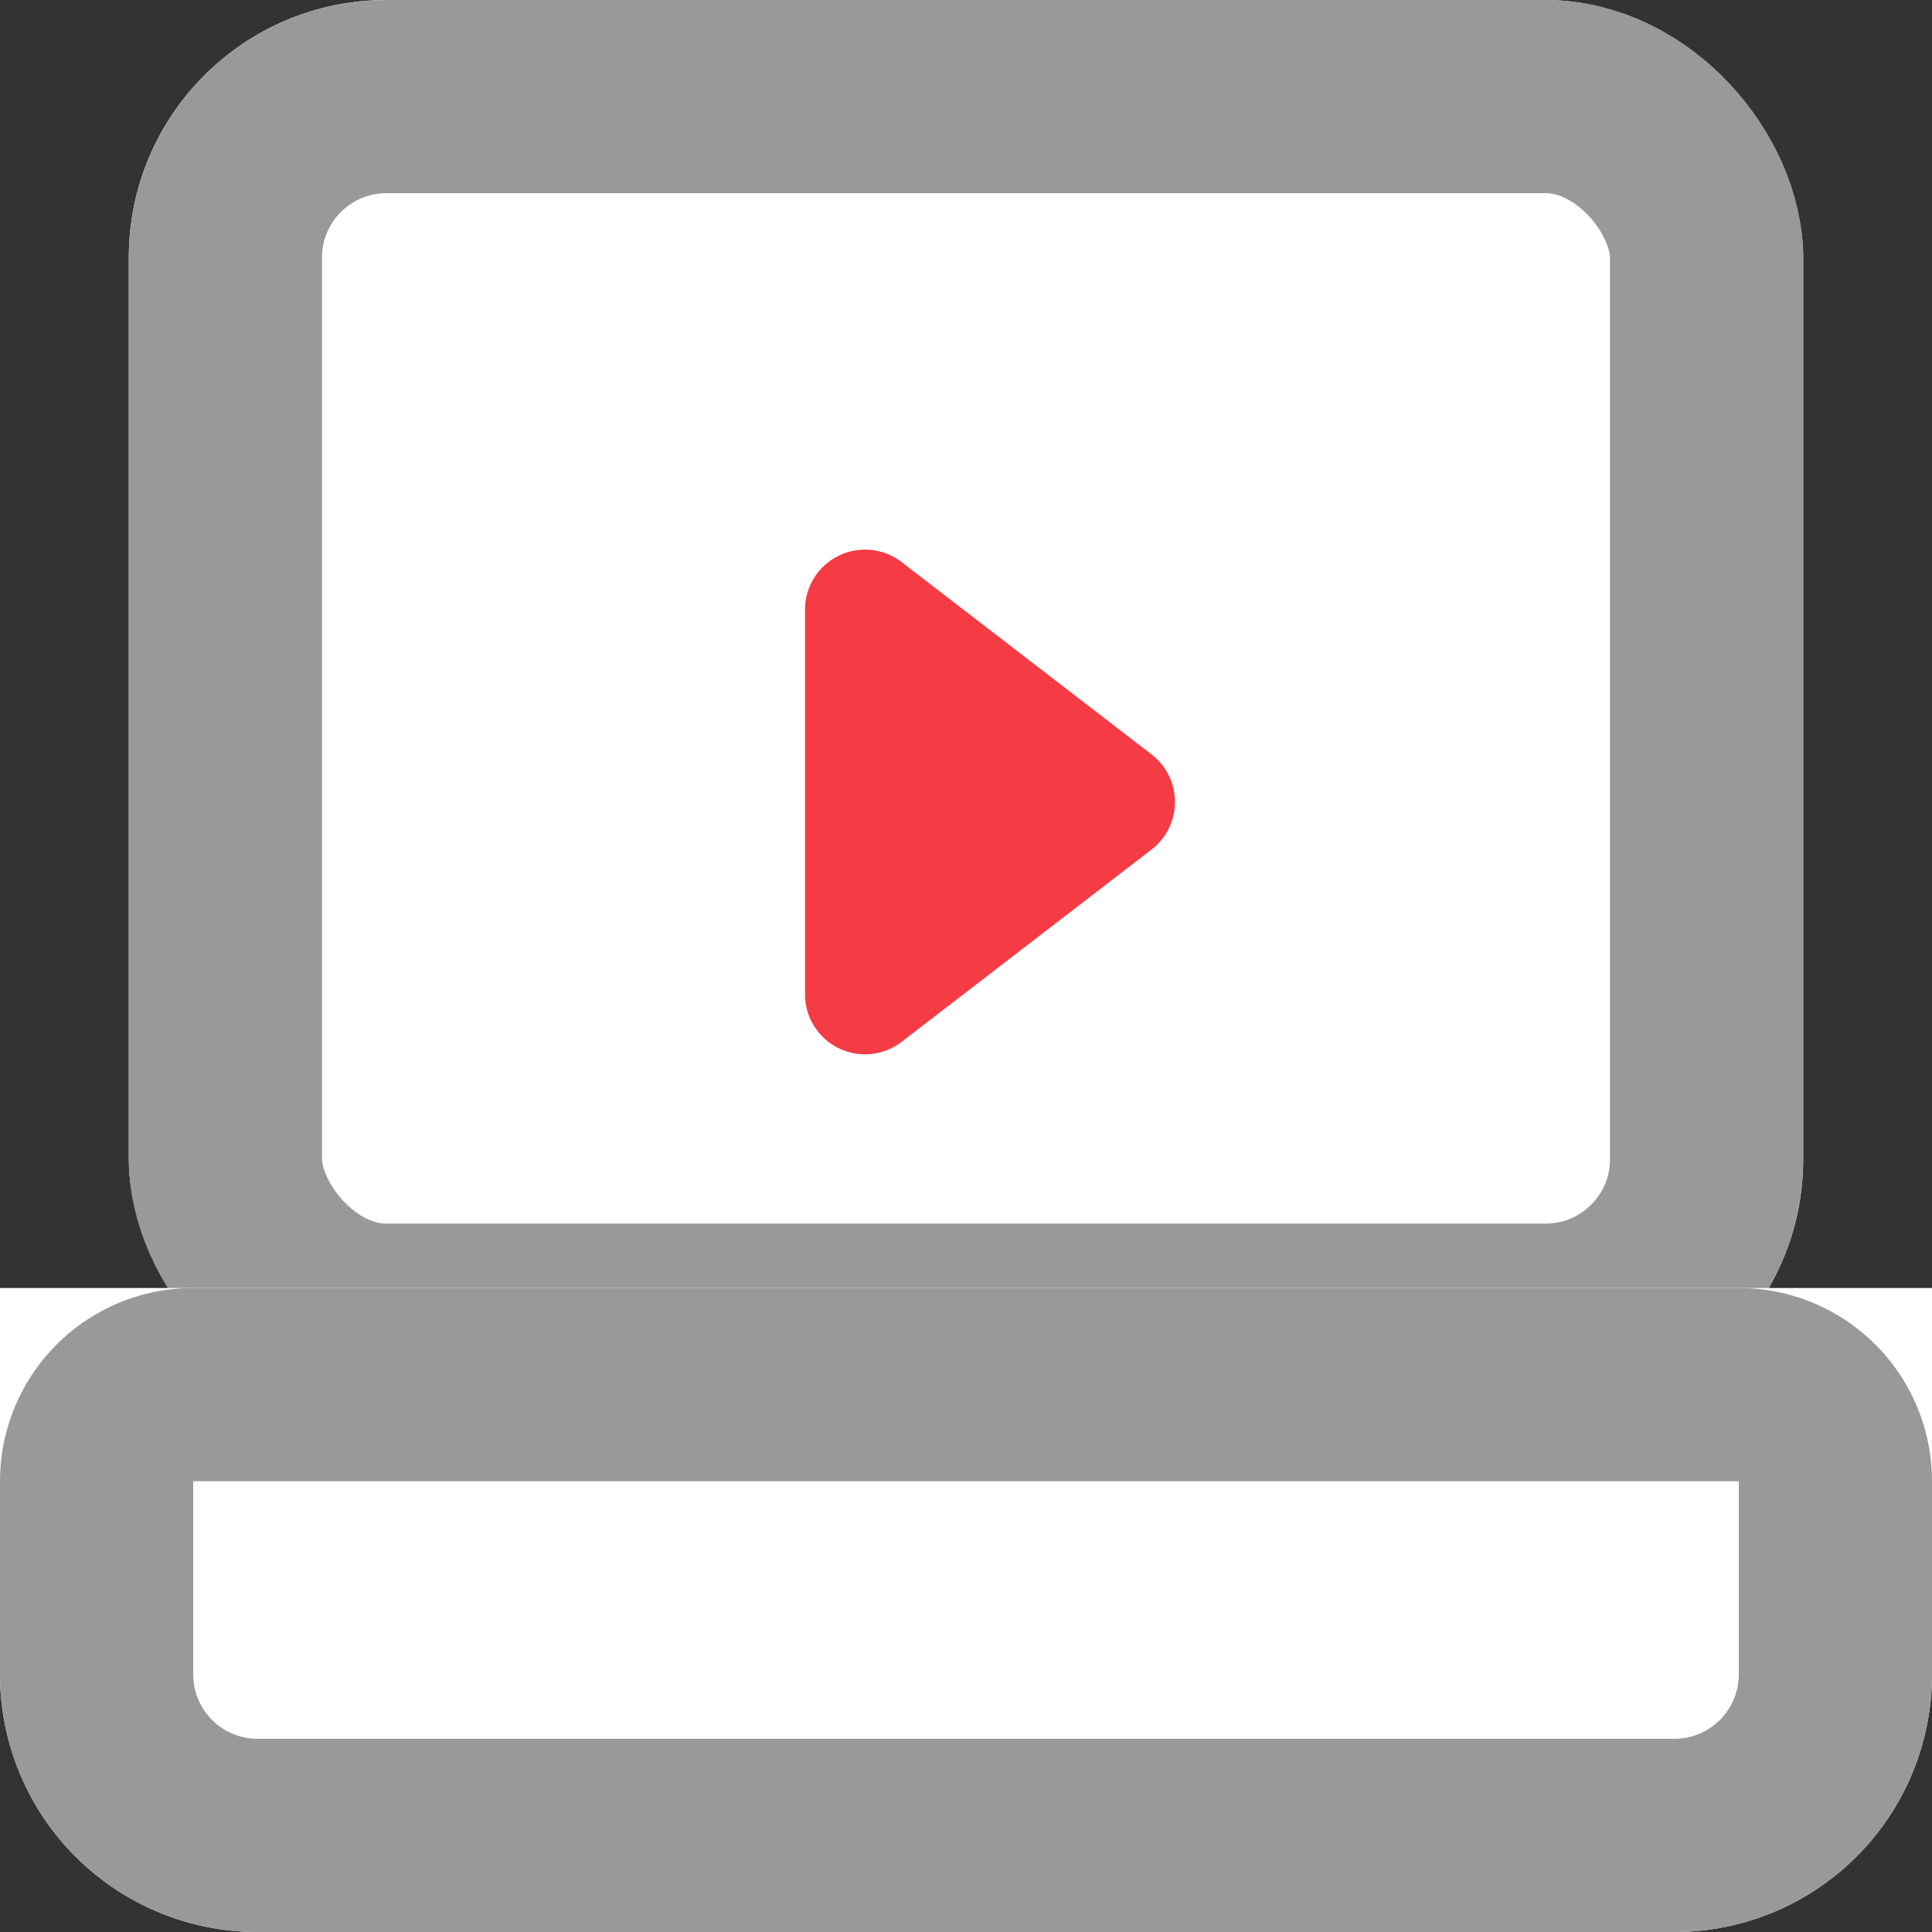
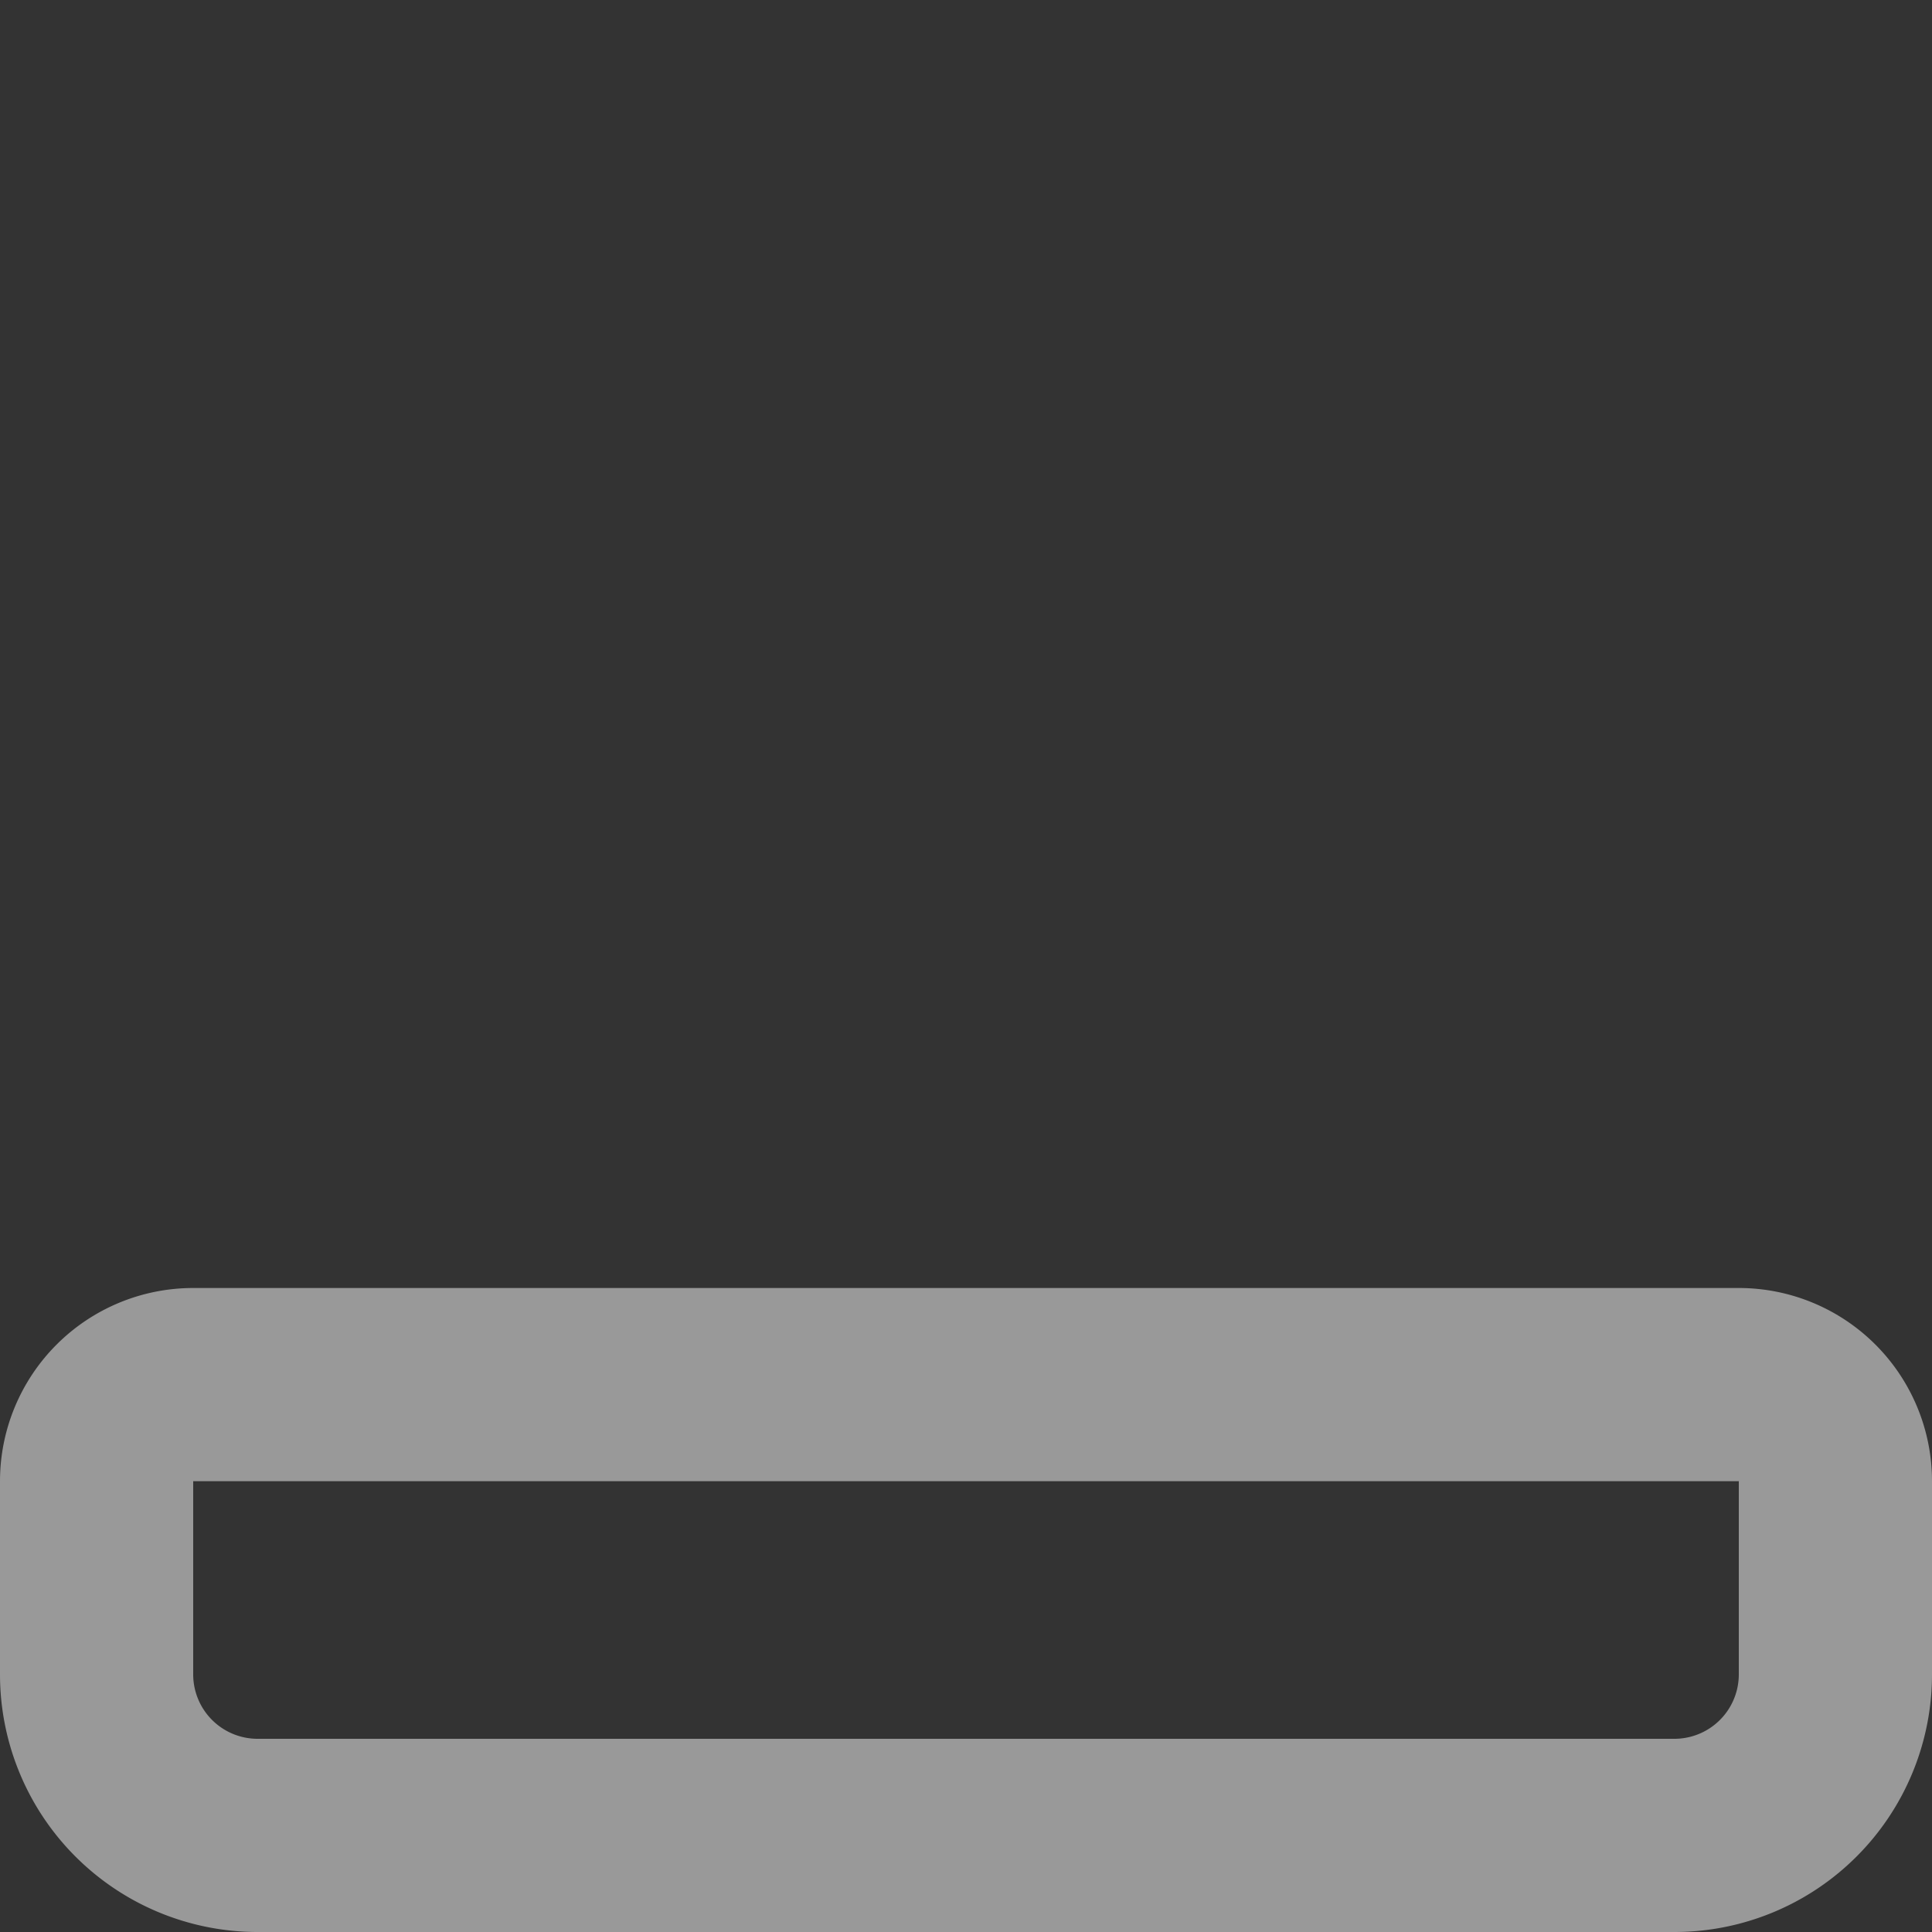
<svg xmlns="http://www.w3.org/2000/svg" width="15" height="15" viewBox="0 0 15 15">
  <rect x="0" y="0" width="15" height="15" fill="#333333" stroke="none" />
  <defs>
    <style>
      .cls-1, .cls-3 {
        fill: #fff;
        stroke: #999;
        stroke-width: 1.5px;
      }

      .cls-2 {
        fill: #f53b43;
      }

      .cls-3 {
        stroke-linejoin: round;
      }

      .cls-4 {
        stroke: none;
      }

      .cls-5 {
        fill: none;
      }
    </style>
  </defs>
  <g id="Group_24885" data-name="Group 24885" transform="translate(-170)">
    <g id="Rectangle_7780" data-name="Rectangle 7780" class="cls-1" transform="translate(171)">
-       <rect class="cls-4" width="13" height="11" rx="2" />
-       <rect class="cls-5" x="0.75" y="0.75" width="11.5" height="9.5" rx="1.25" />
-     </g>
-     <path id="video-camera-with-play-button" class="cls-2" d="M6.5,89.59,4.56,91.083a.466.466,0,0,1-.75-.369V87.727a.466.466,0,0,1,.75-.369L6.5,88.851a.466.466,0,0,1,0,.739Z" transform="translate(172.44 -82.994)" />
+       </g>
    <g id="Rectangle_7781" data-name="Rectangle 7781" class="cls-3" transform="translate(170 10)">
-       <path class="cls-4" d="M0,0H15a0,0,0,0,1,0,0V3a2,2,0,0,1-2,2H2A2,2,0,0,1,0,3V0A0,0,0,0,1,0,0Z" />
      <path class="cls-5" d="M1.5.75h12a.75.75,0,0,1,.75.75V3A1.25,1.25,0,0,1,13,4.25H2A1.25,1.25,0,0,1,.75,3V1.5A.75.75,0,0,1,1.5.75Z" />
    </g>
  </g>
</svg>